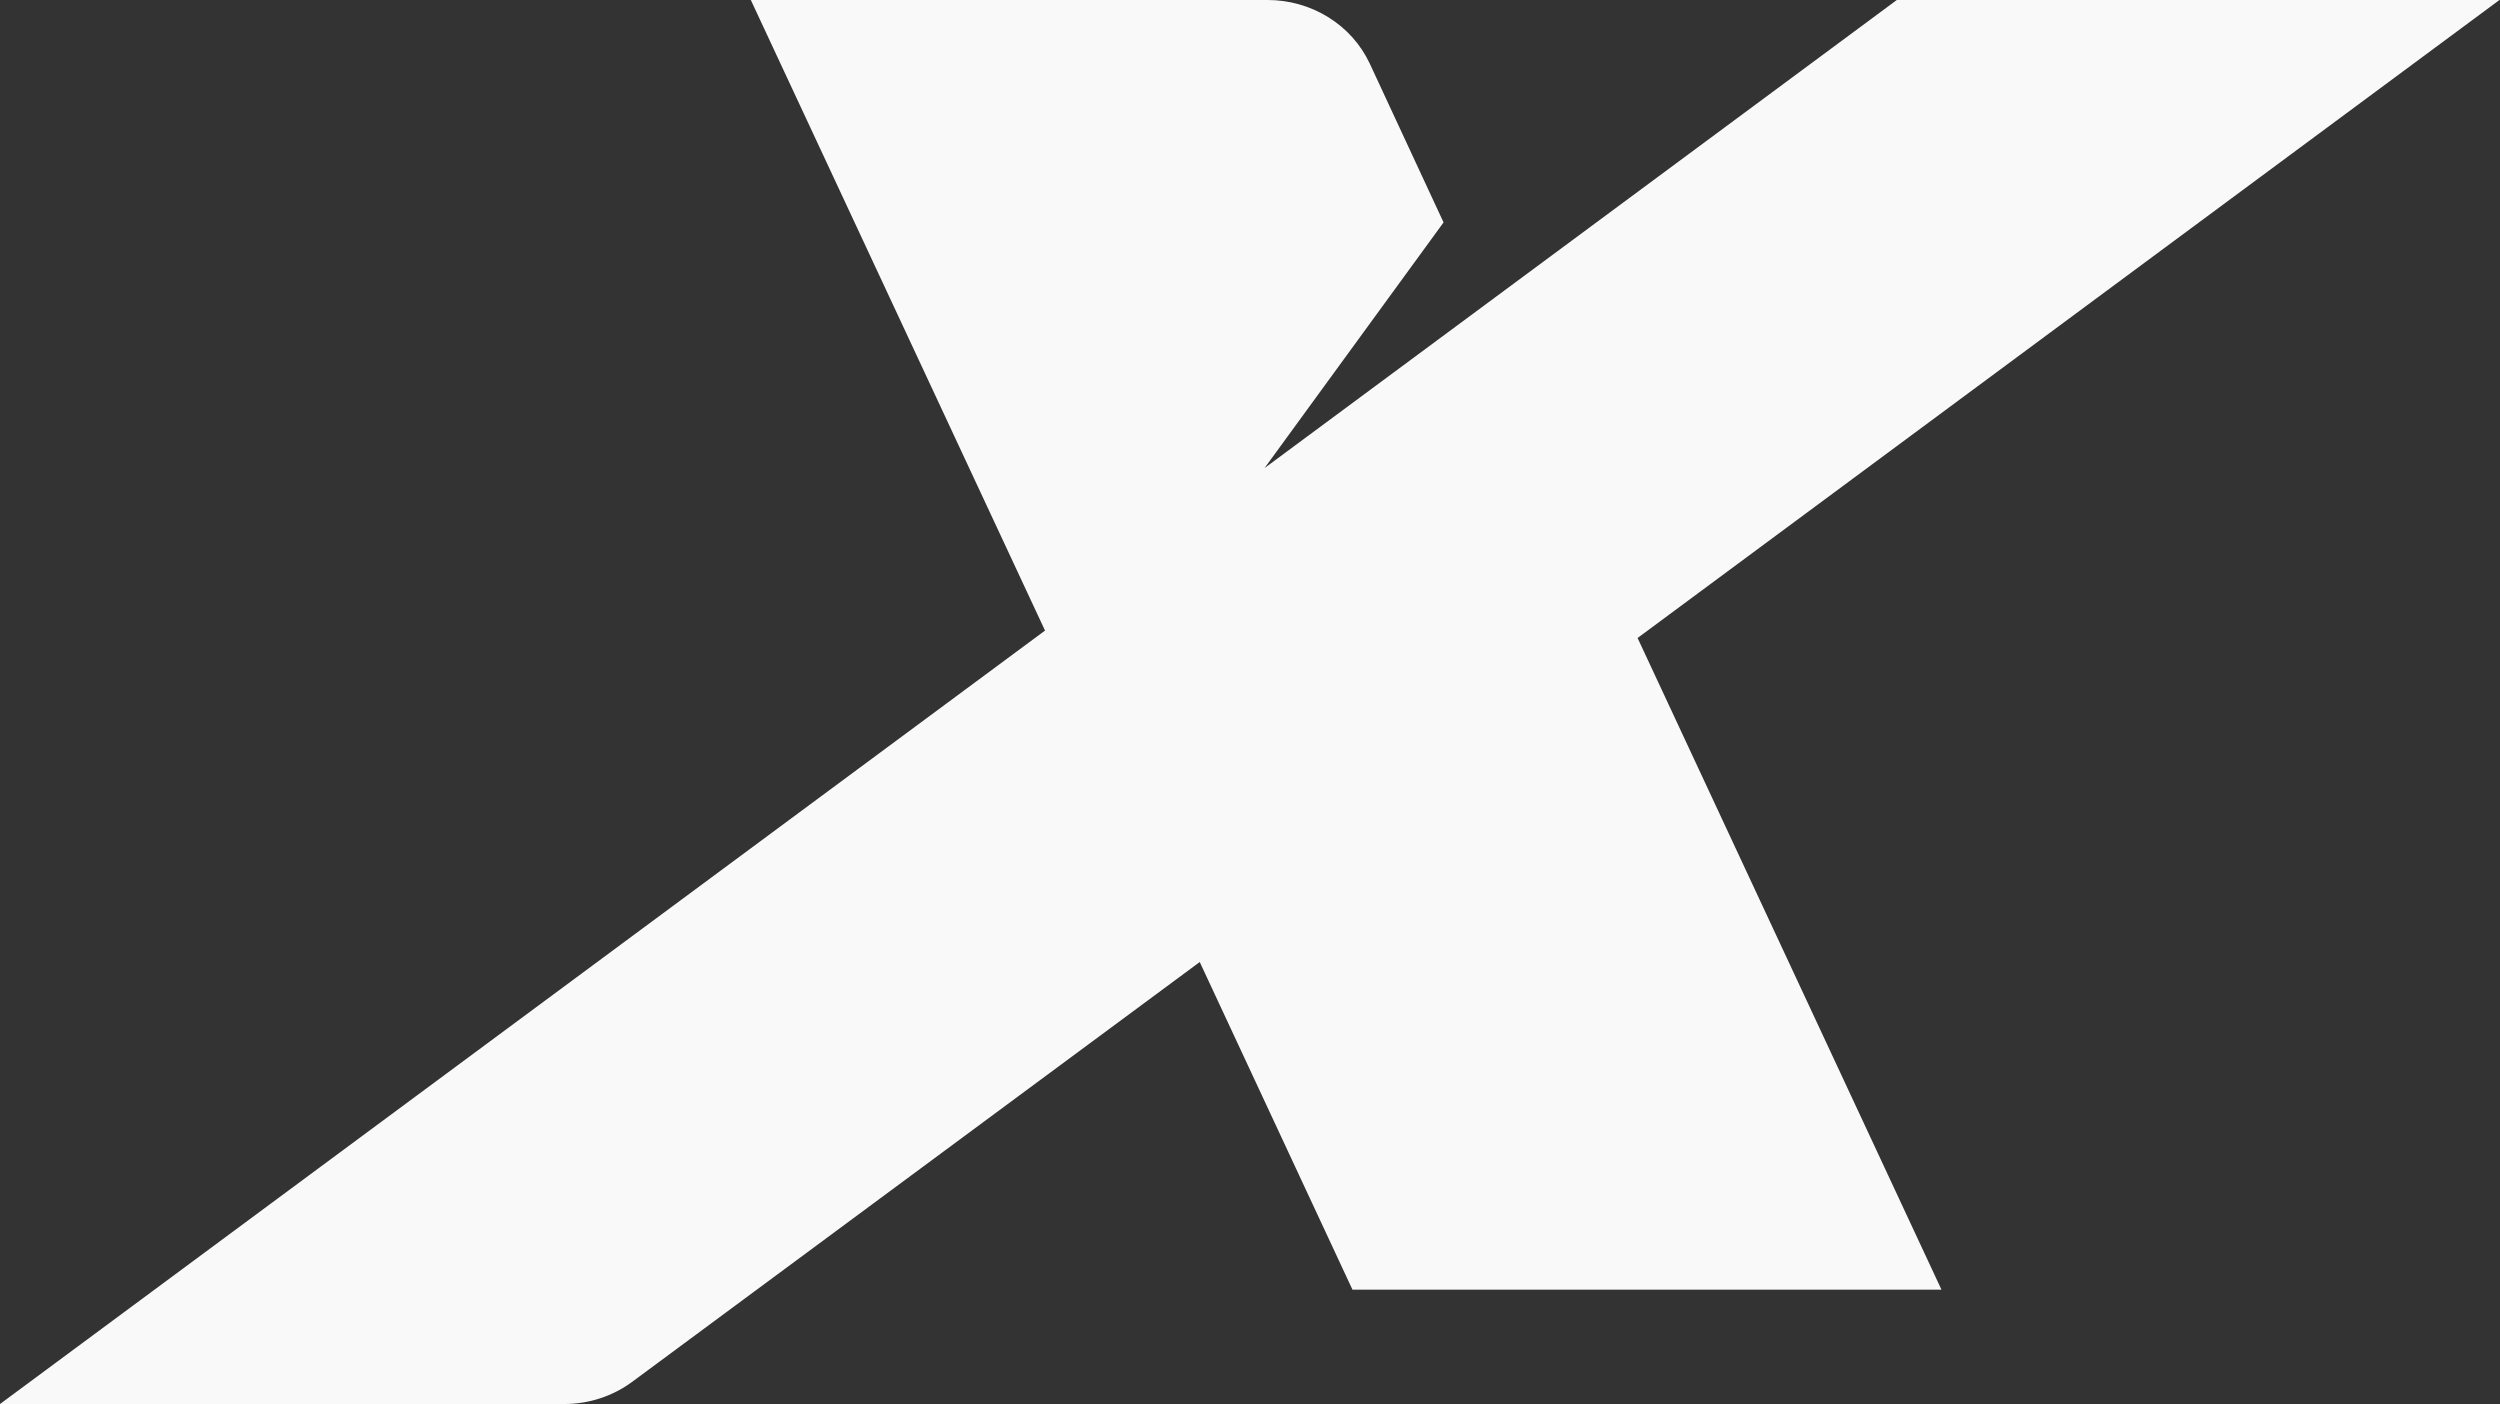
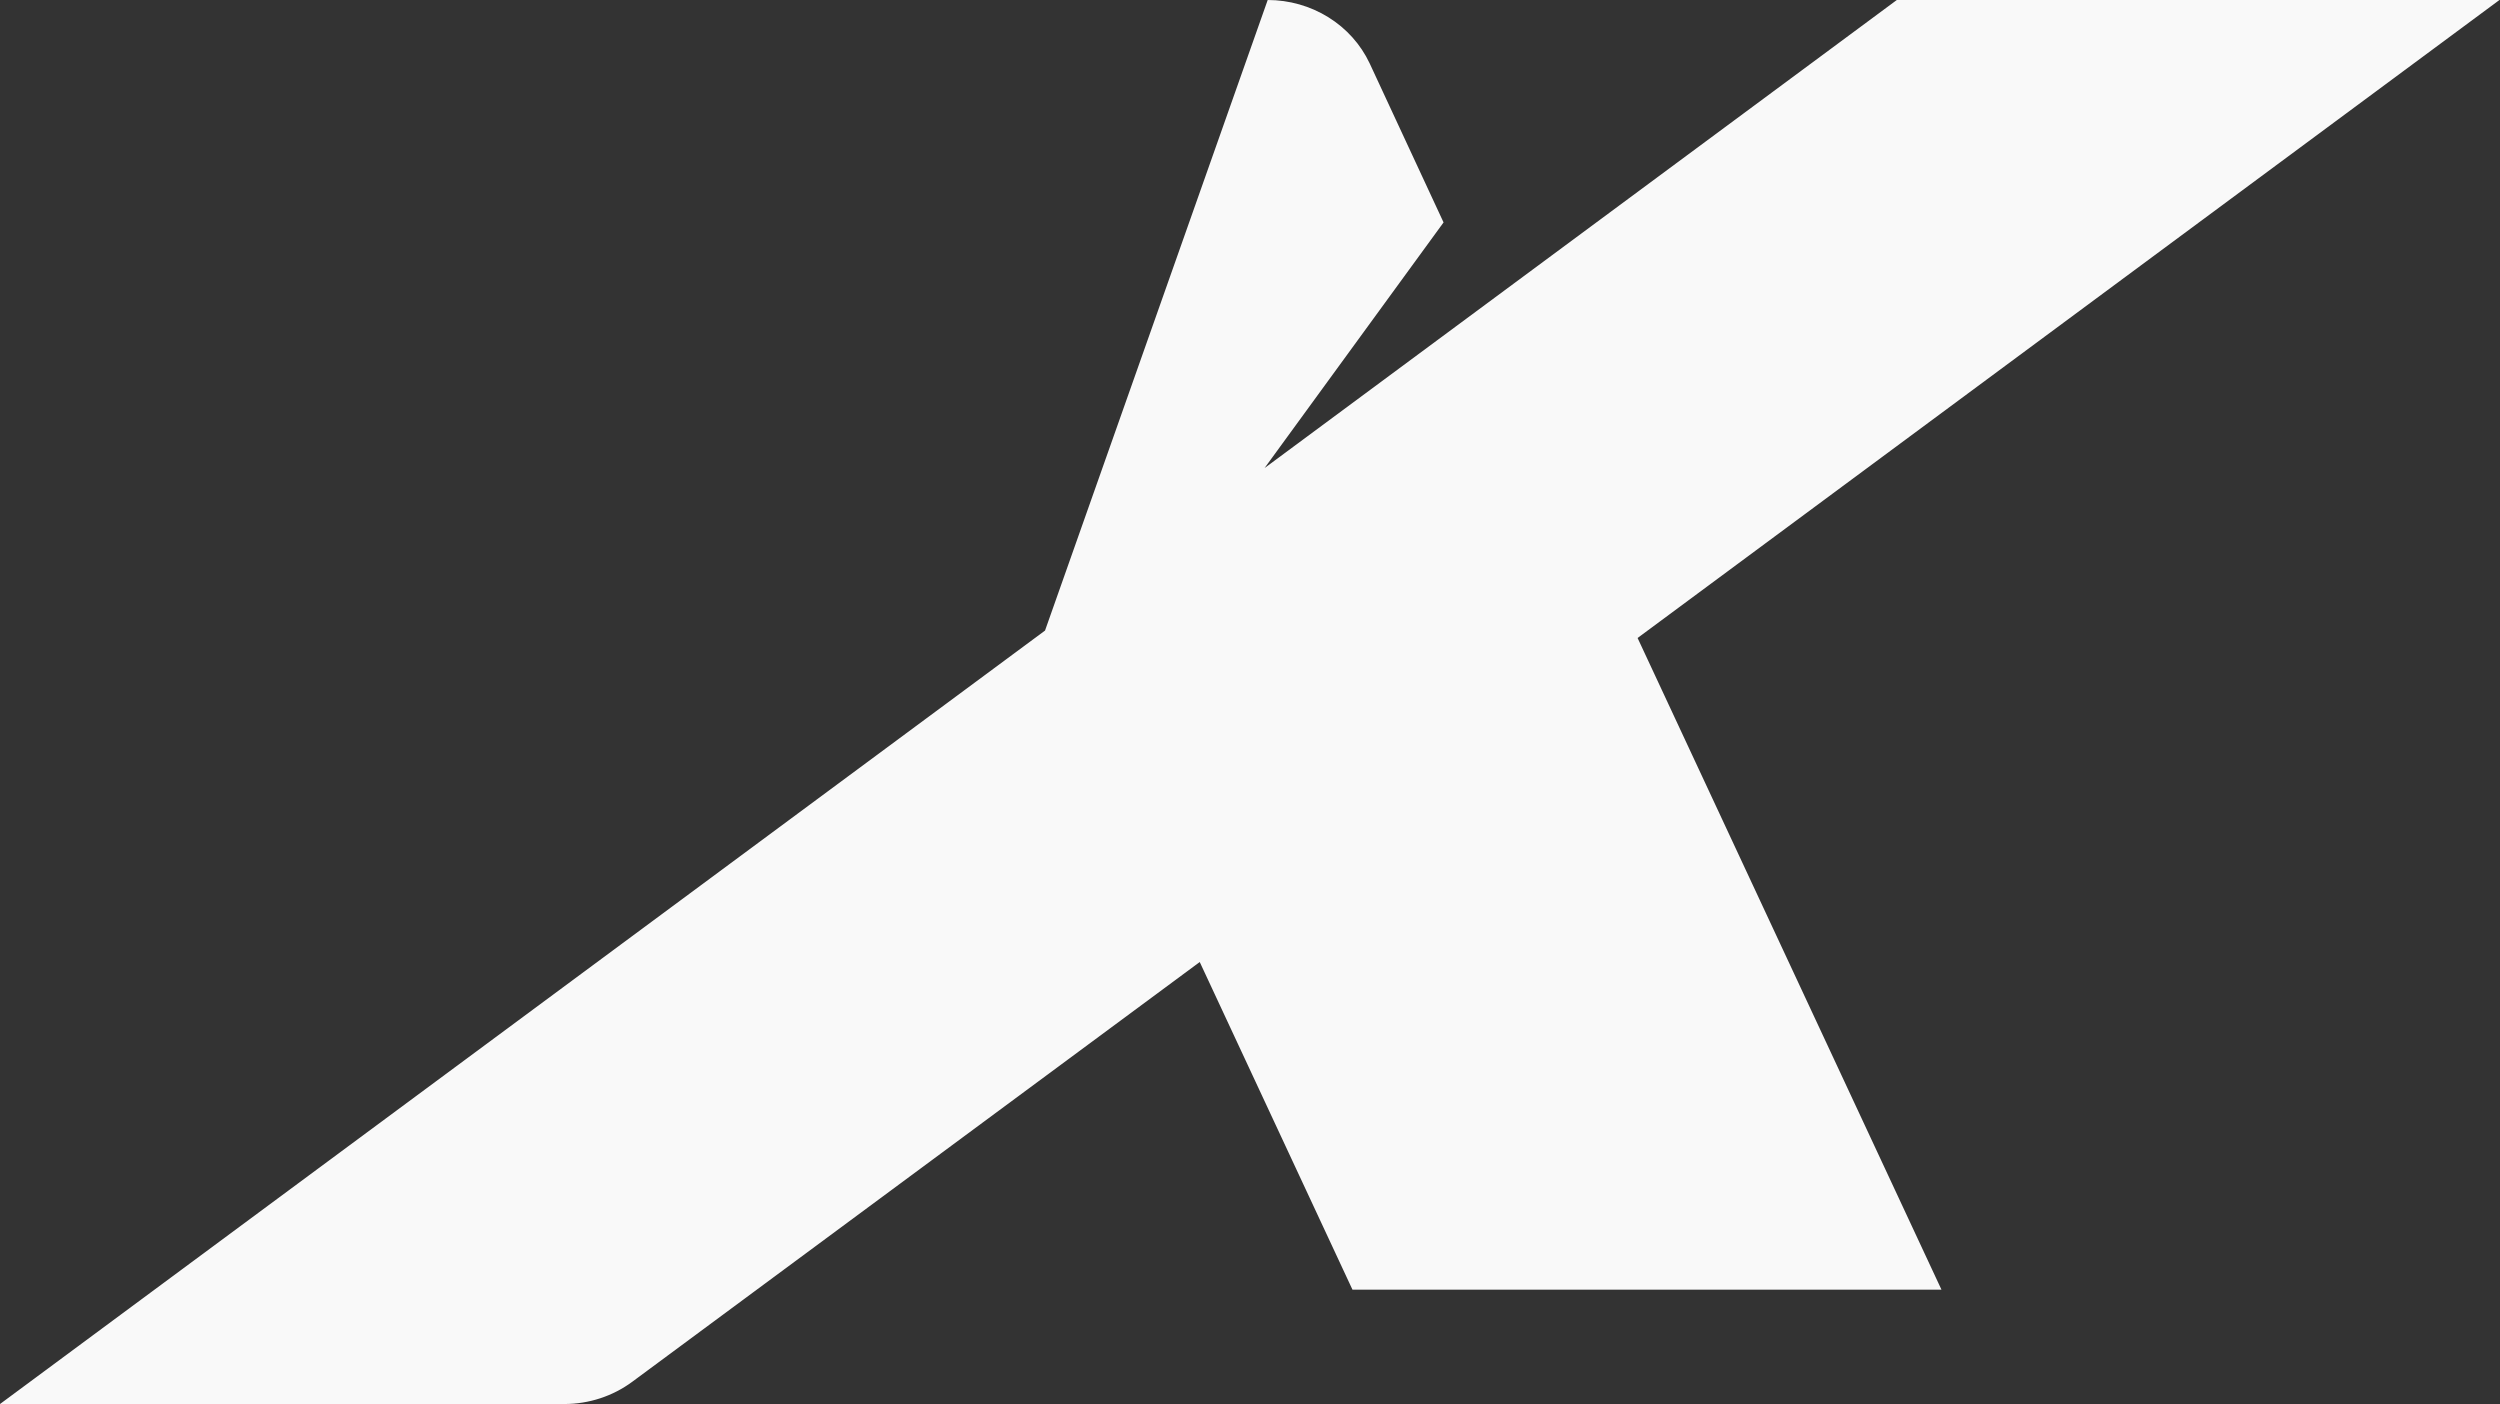
<svg xmlns="http://www.w3.org/2000/svg" width="1615" height="907" viewBox="0 0 1615 907" fill="none">
  <rect x="0" y="0" width="1615" height="907" fill="#333333" stroke="none" />
-   <path d="M1614.64 0H1225.34L816.894 302.374L932.536 143.689L884.798 40.931C879.062 28.738 869.8 18.394 858.12 11.135C846.44 3.877 832.837 0.011 818.936 0L485.031 0L675.086 407.345L0 907H364.667C380.504 906.966 395.889 901.912 408.447 892.619L775.028 621.465L873.694 833.127H1254.19L1057.88 412.139L1614.64 0Z" fill="#F9F9F9" />
+   <path d="M1614.64 0H1225.34L816.894 302.374L932.536 143.689L884.798 40.931C879.062 28.738 869.8 18.394 858.12 11.135C846.44 3.877 832.837 0.011 818.936 0L675.086 407.345L0 907H364.667C380.504 906.966 395.889 901.912 408.447 892.619L775.028 621.465L873.694 833.127H1254.19L1057.88 412.139L1614.64 0Z" fill="#F9F9F9" />
</svg>